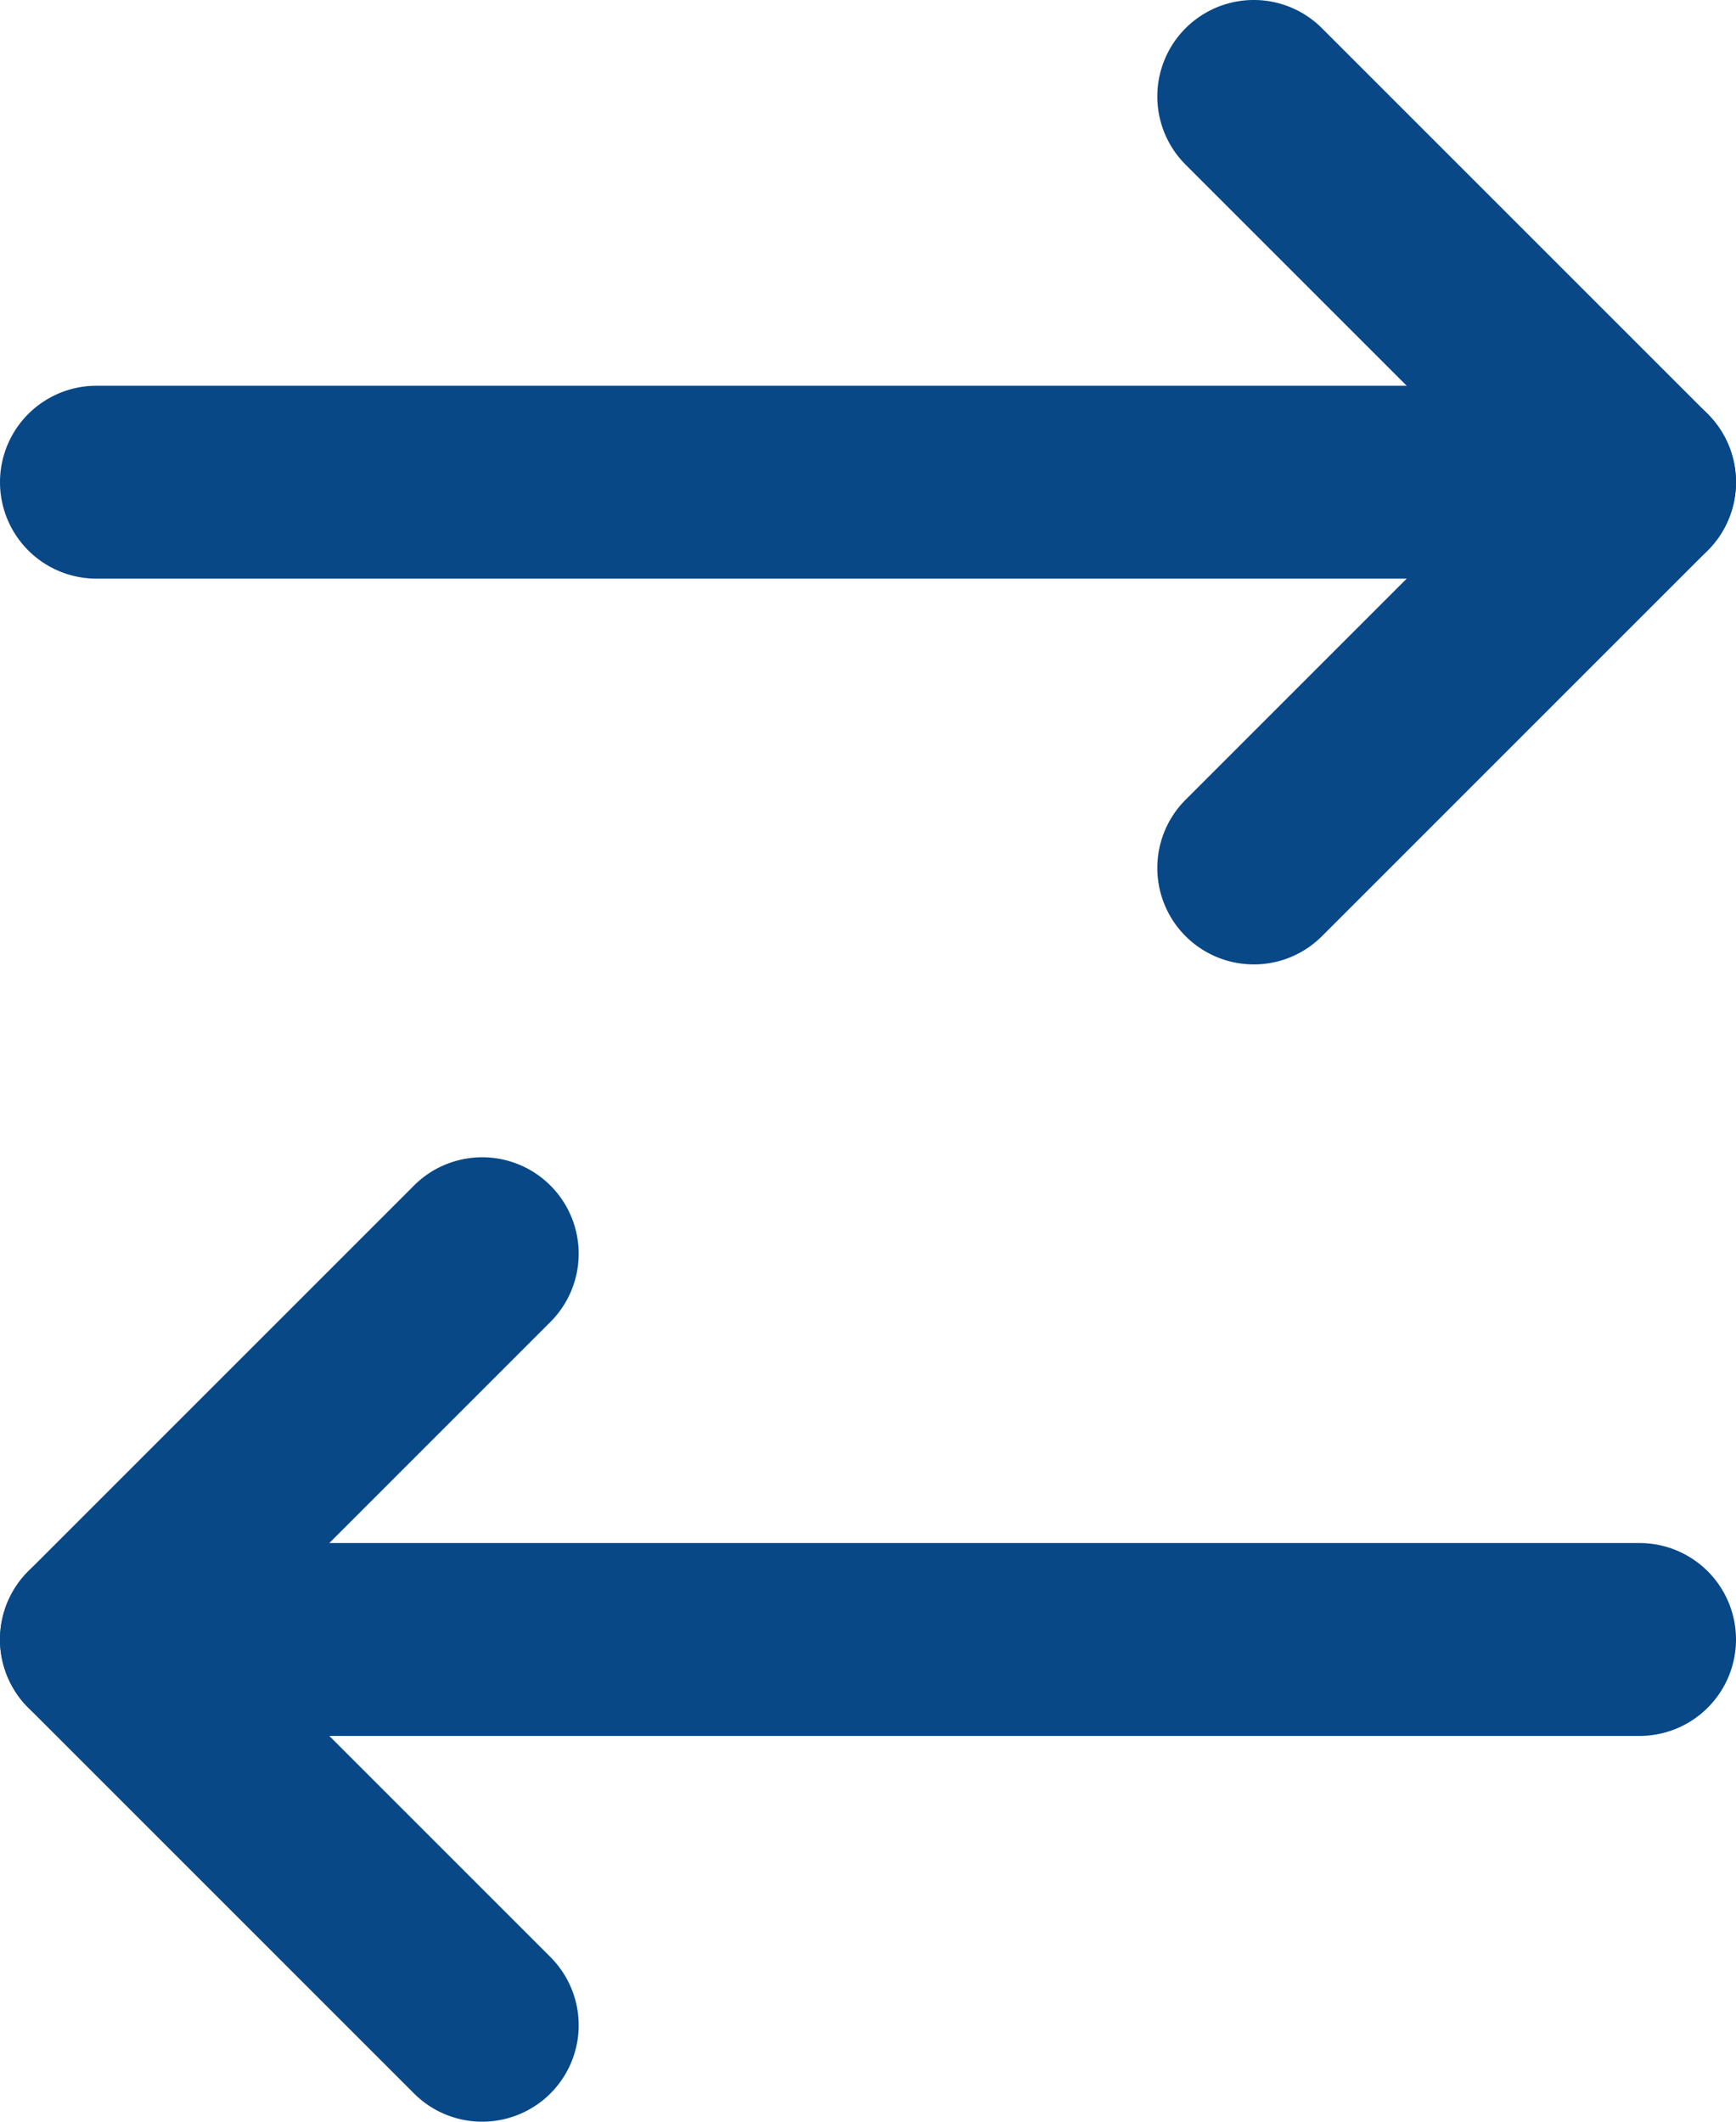
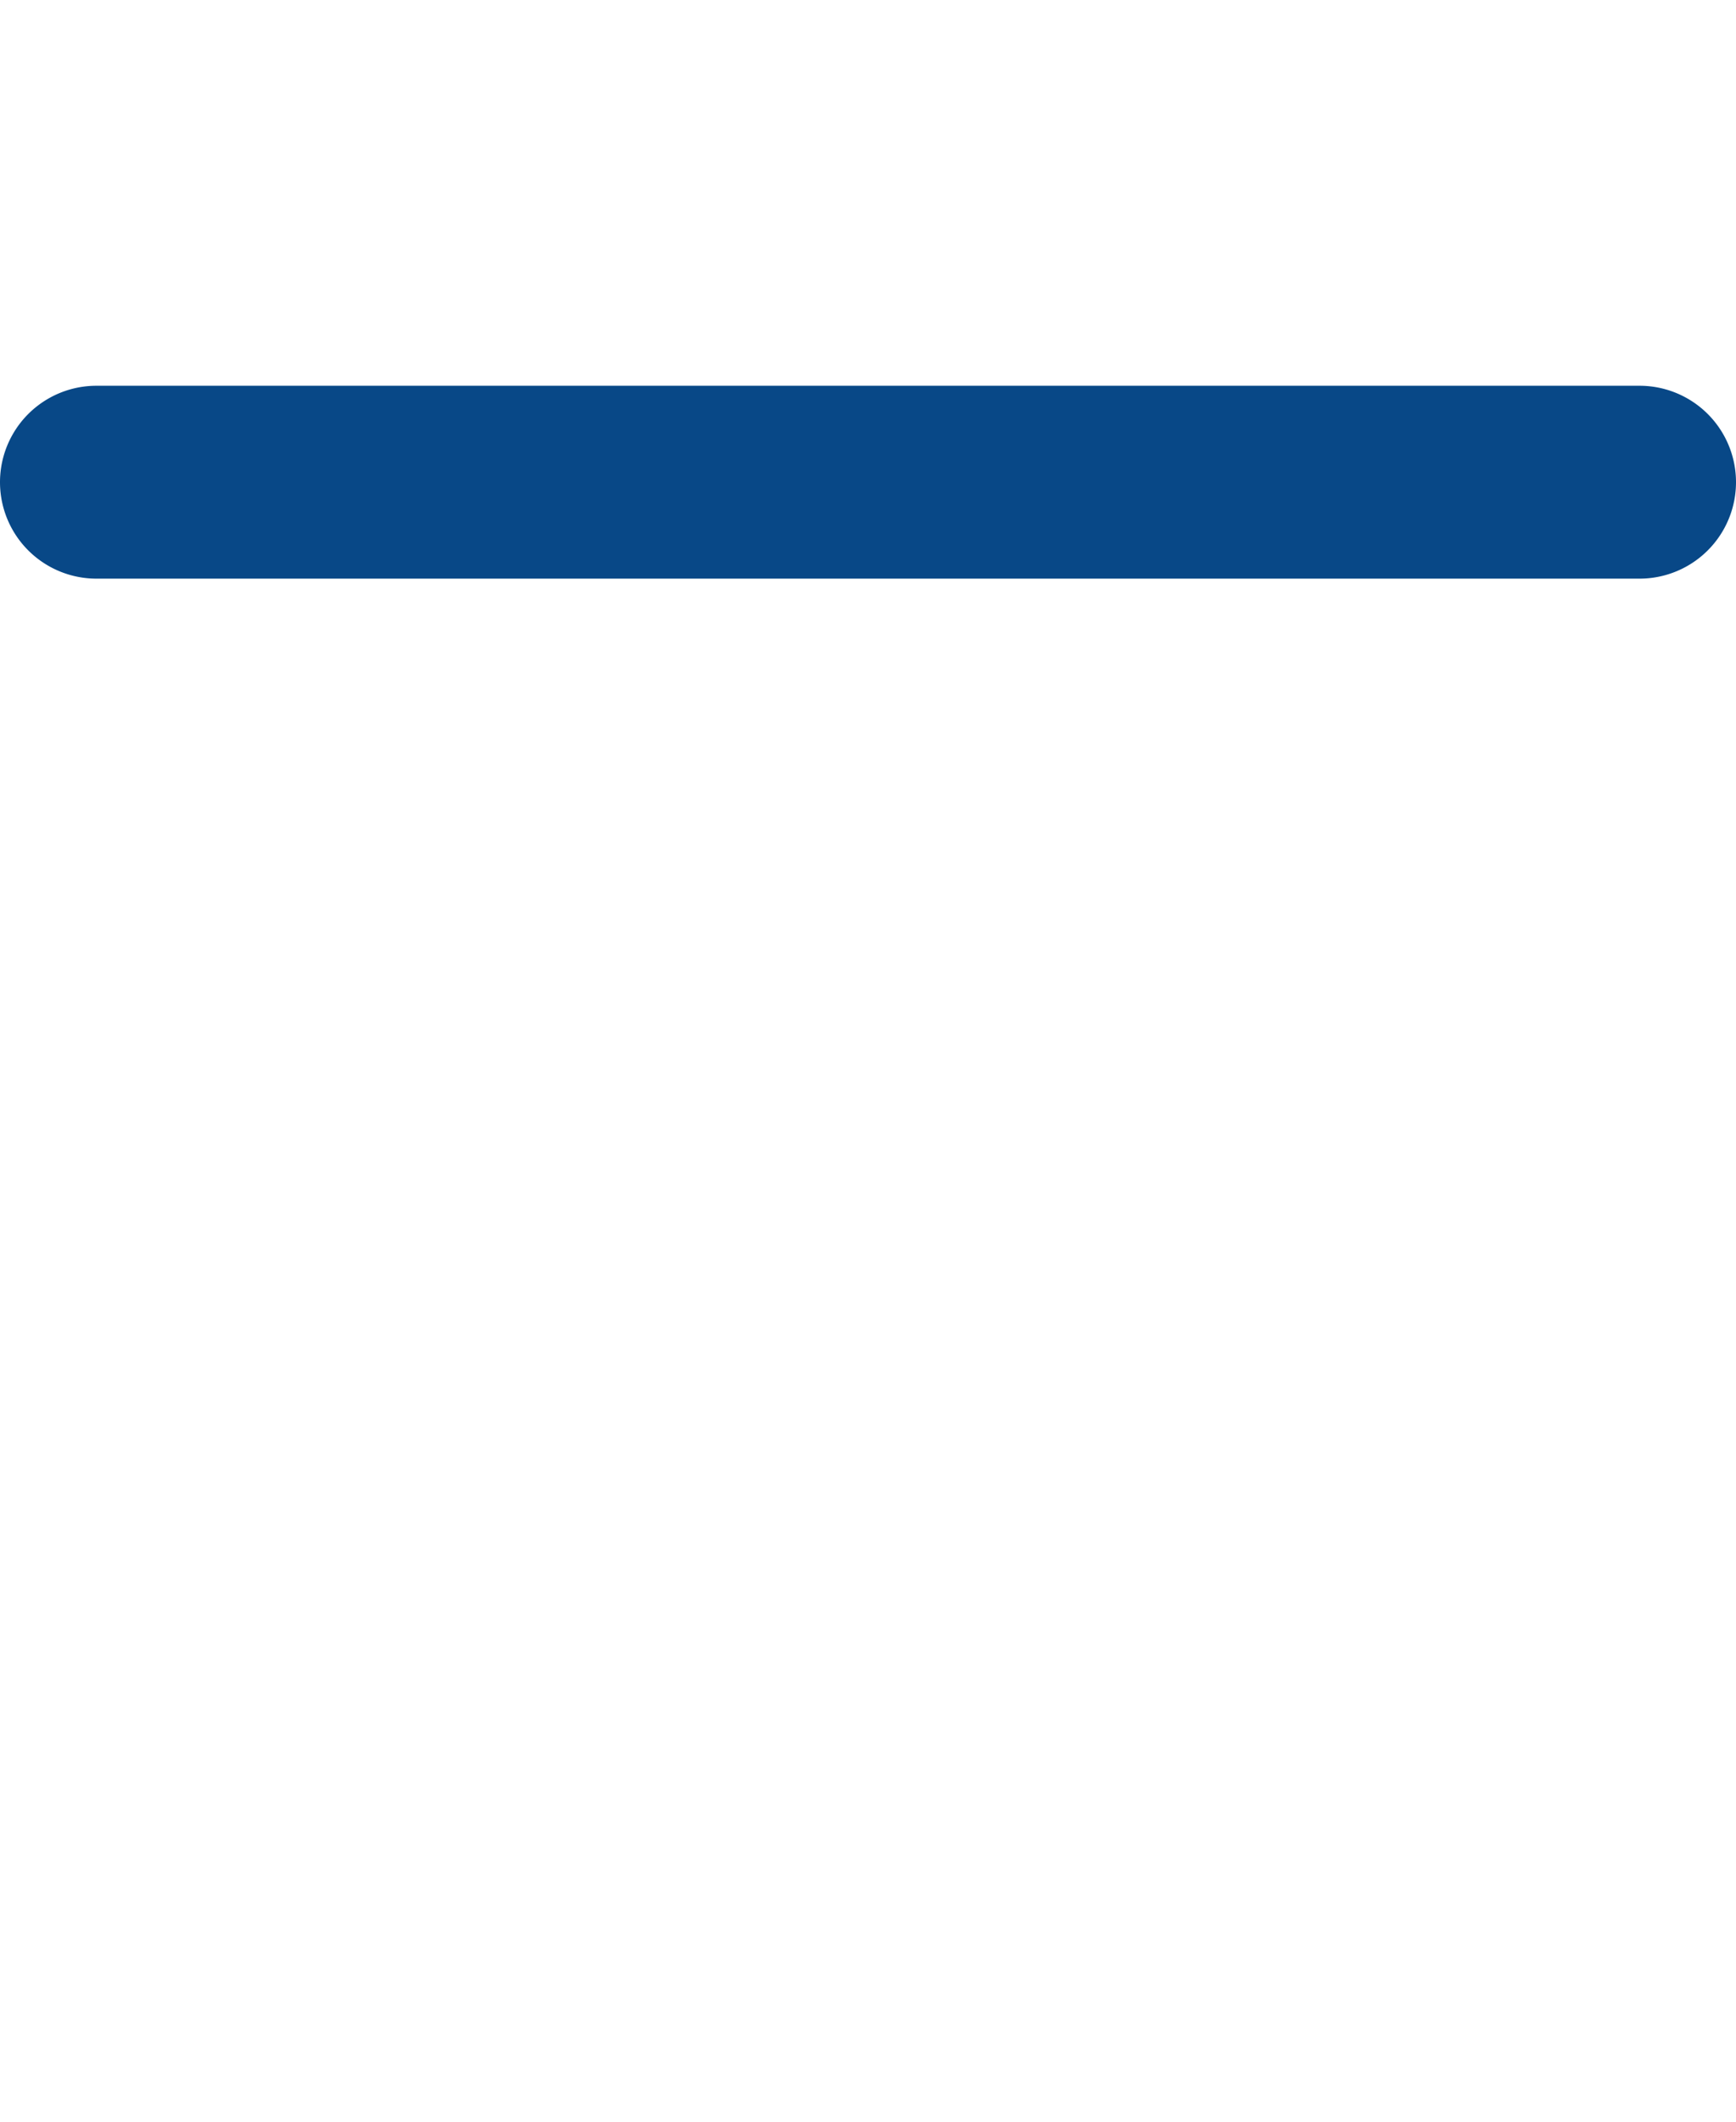
<svg xmlns="http://www.w3.org/2000/svg" width="45" height="55" viewBox="0 0 45 55">
  <g transform="translate(-874.077 -1612)">
    <path d="M65,889.367H25a2.5,2.5,0,0,1,0-5H65a2.5,2.5,0,0,1,0,5" transform="translate(851.577 737.633)" fill="#084887" />
-     <path d="M55,899.367a2.5,2.5,0,0,1-1.768-4.268l8.232-8.232-8.232-8.232a2.5,2.5,0,0,1,3.536-3.536l10,10a2.5,2.5,0,0,1,0,3.536l-10,10a2.493,2.493,0,0,1-1.768.732" transform="translate(851.577 737.633)" fill="#084887" />
-     <path d="M65,919.367H25a2.5,2.5,0,0,1,0-5H65a2.5,2.5,0,0,1,0,5" transform="translate(851.577 737.633)" fill="#084887" />
-     <path d="M35,929.367a2.493,2.493,0,0,1-1.768-.732l-10-10a2.5,2.5,0,0,1,0-3.536l10-10a2.5,2.5,0,0,1,3.536,3.536l-8.232,8.232,8.232,8.232A2.5,2.5,0,0,1,35,929.367" transform="translate(851.577 737.633)" fill="#084887" />
  </g>
</svg>